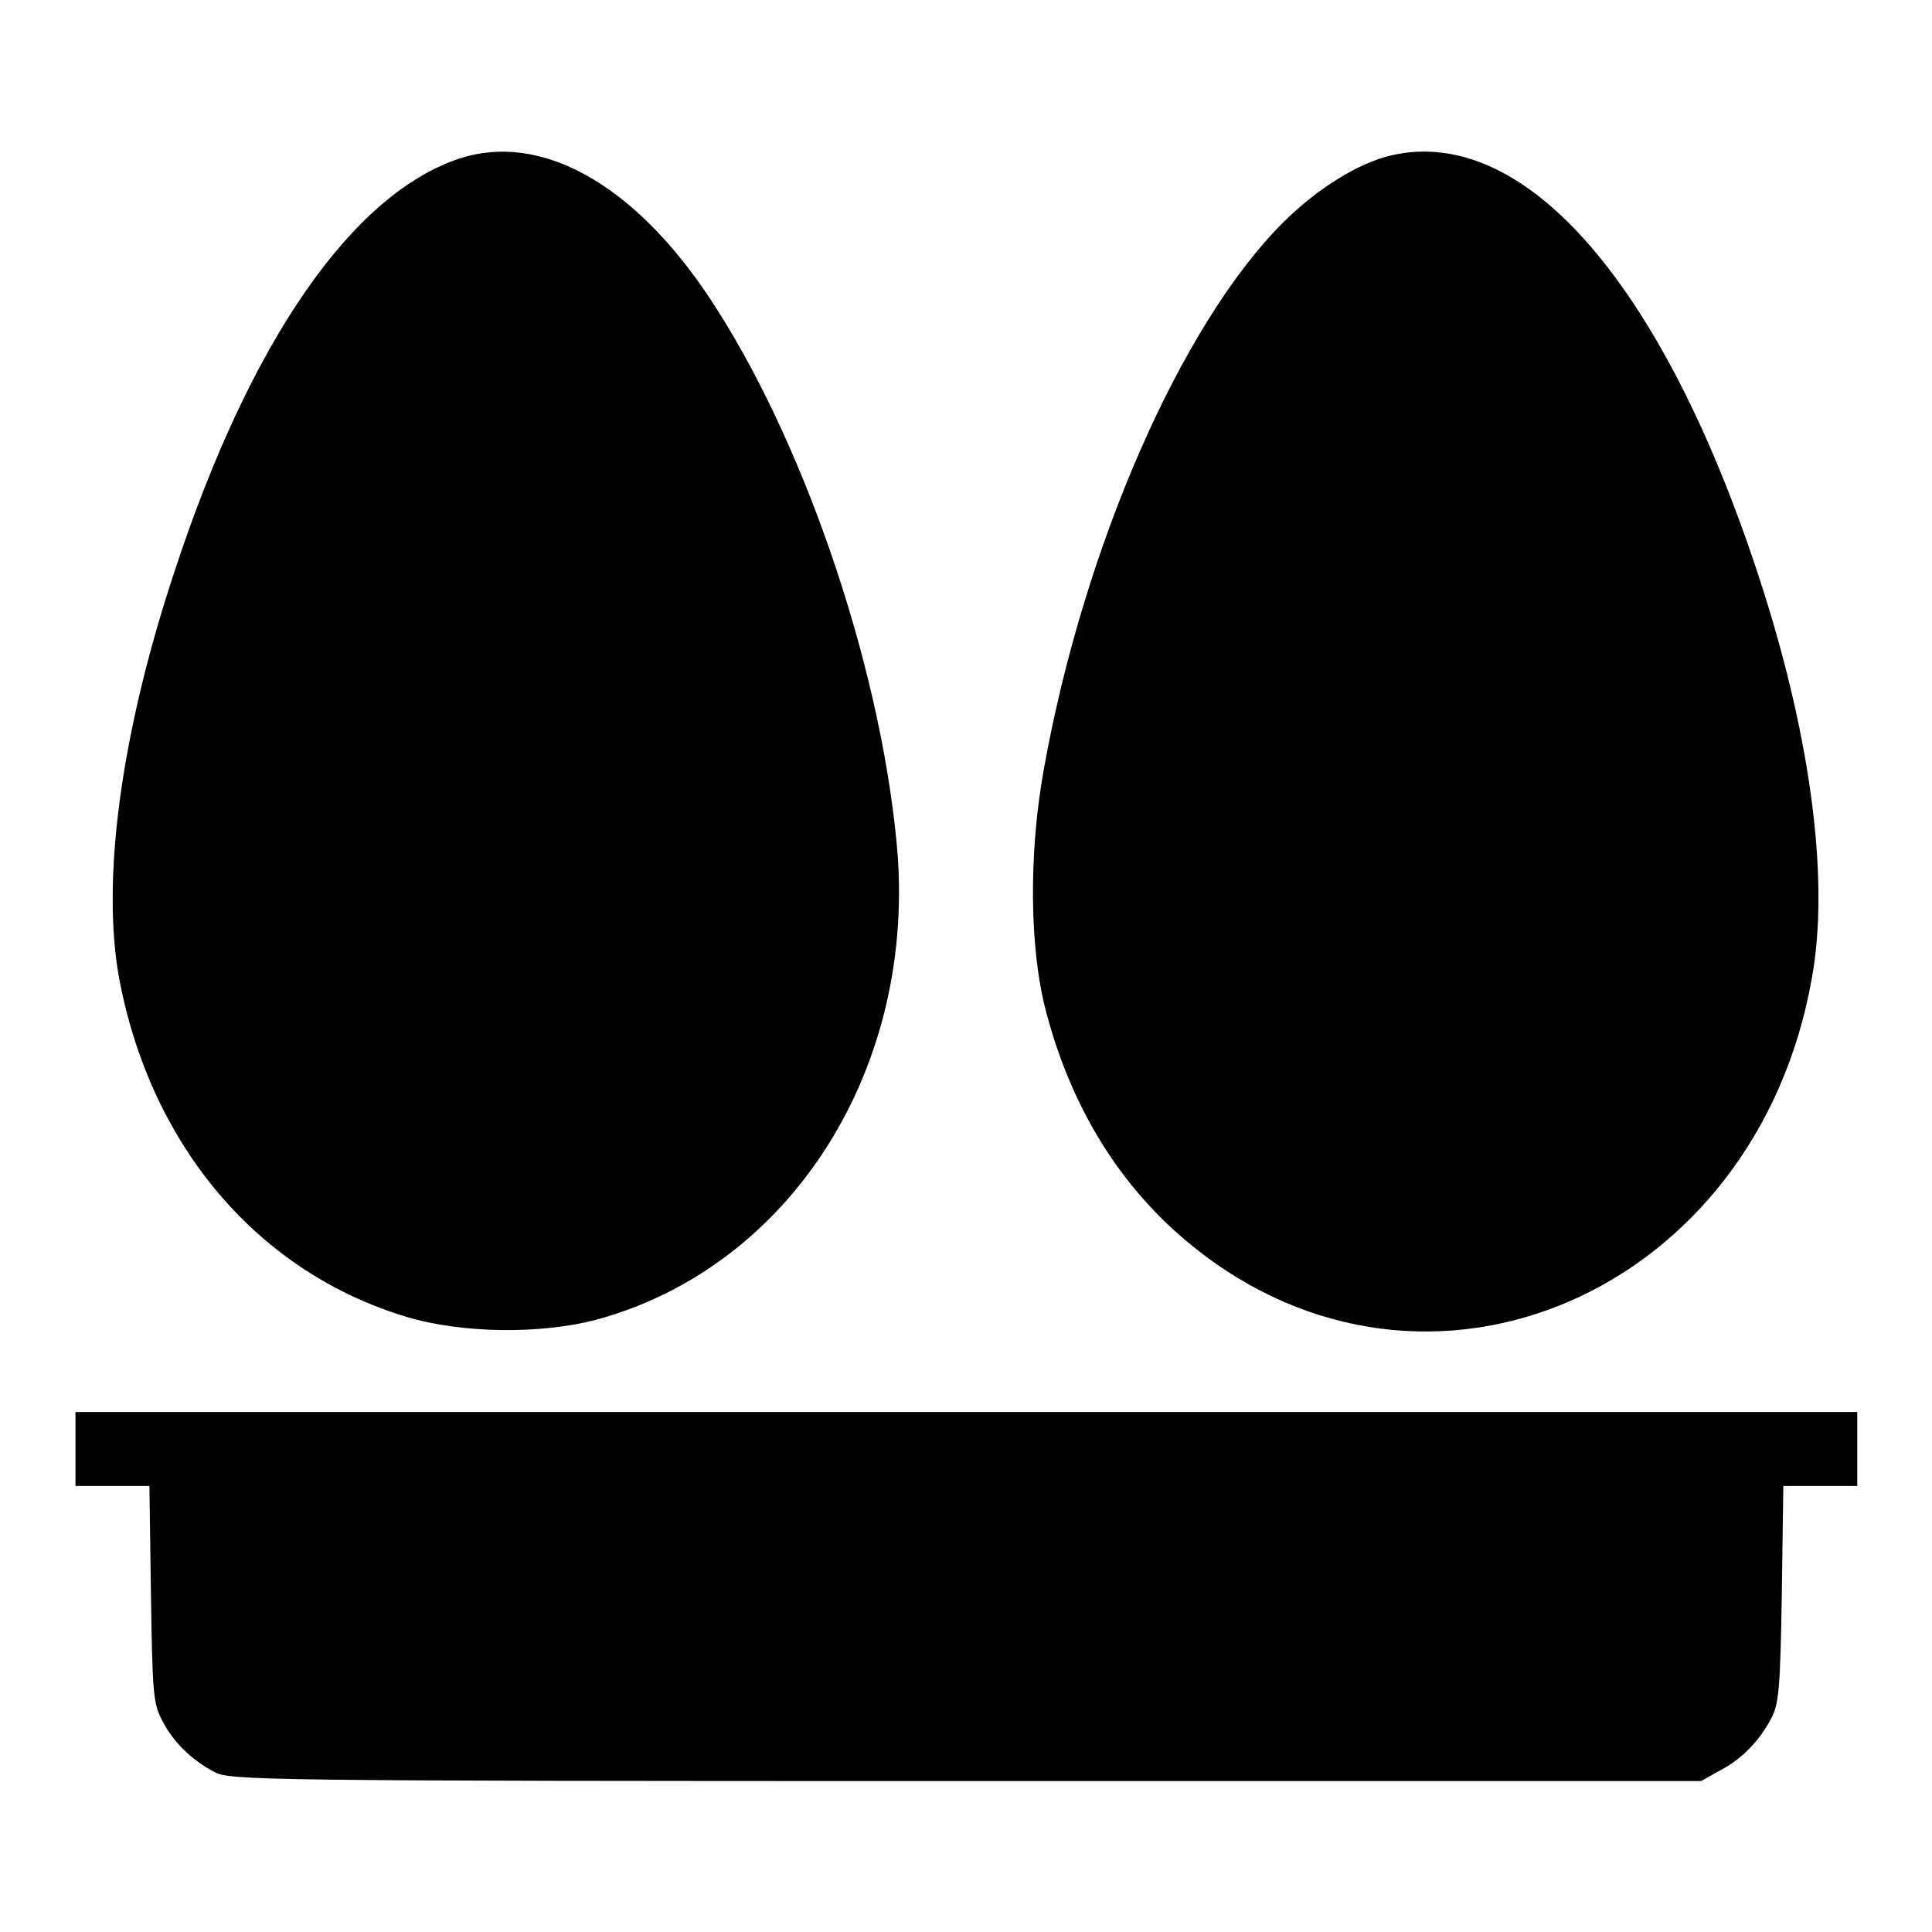
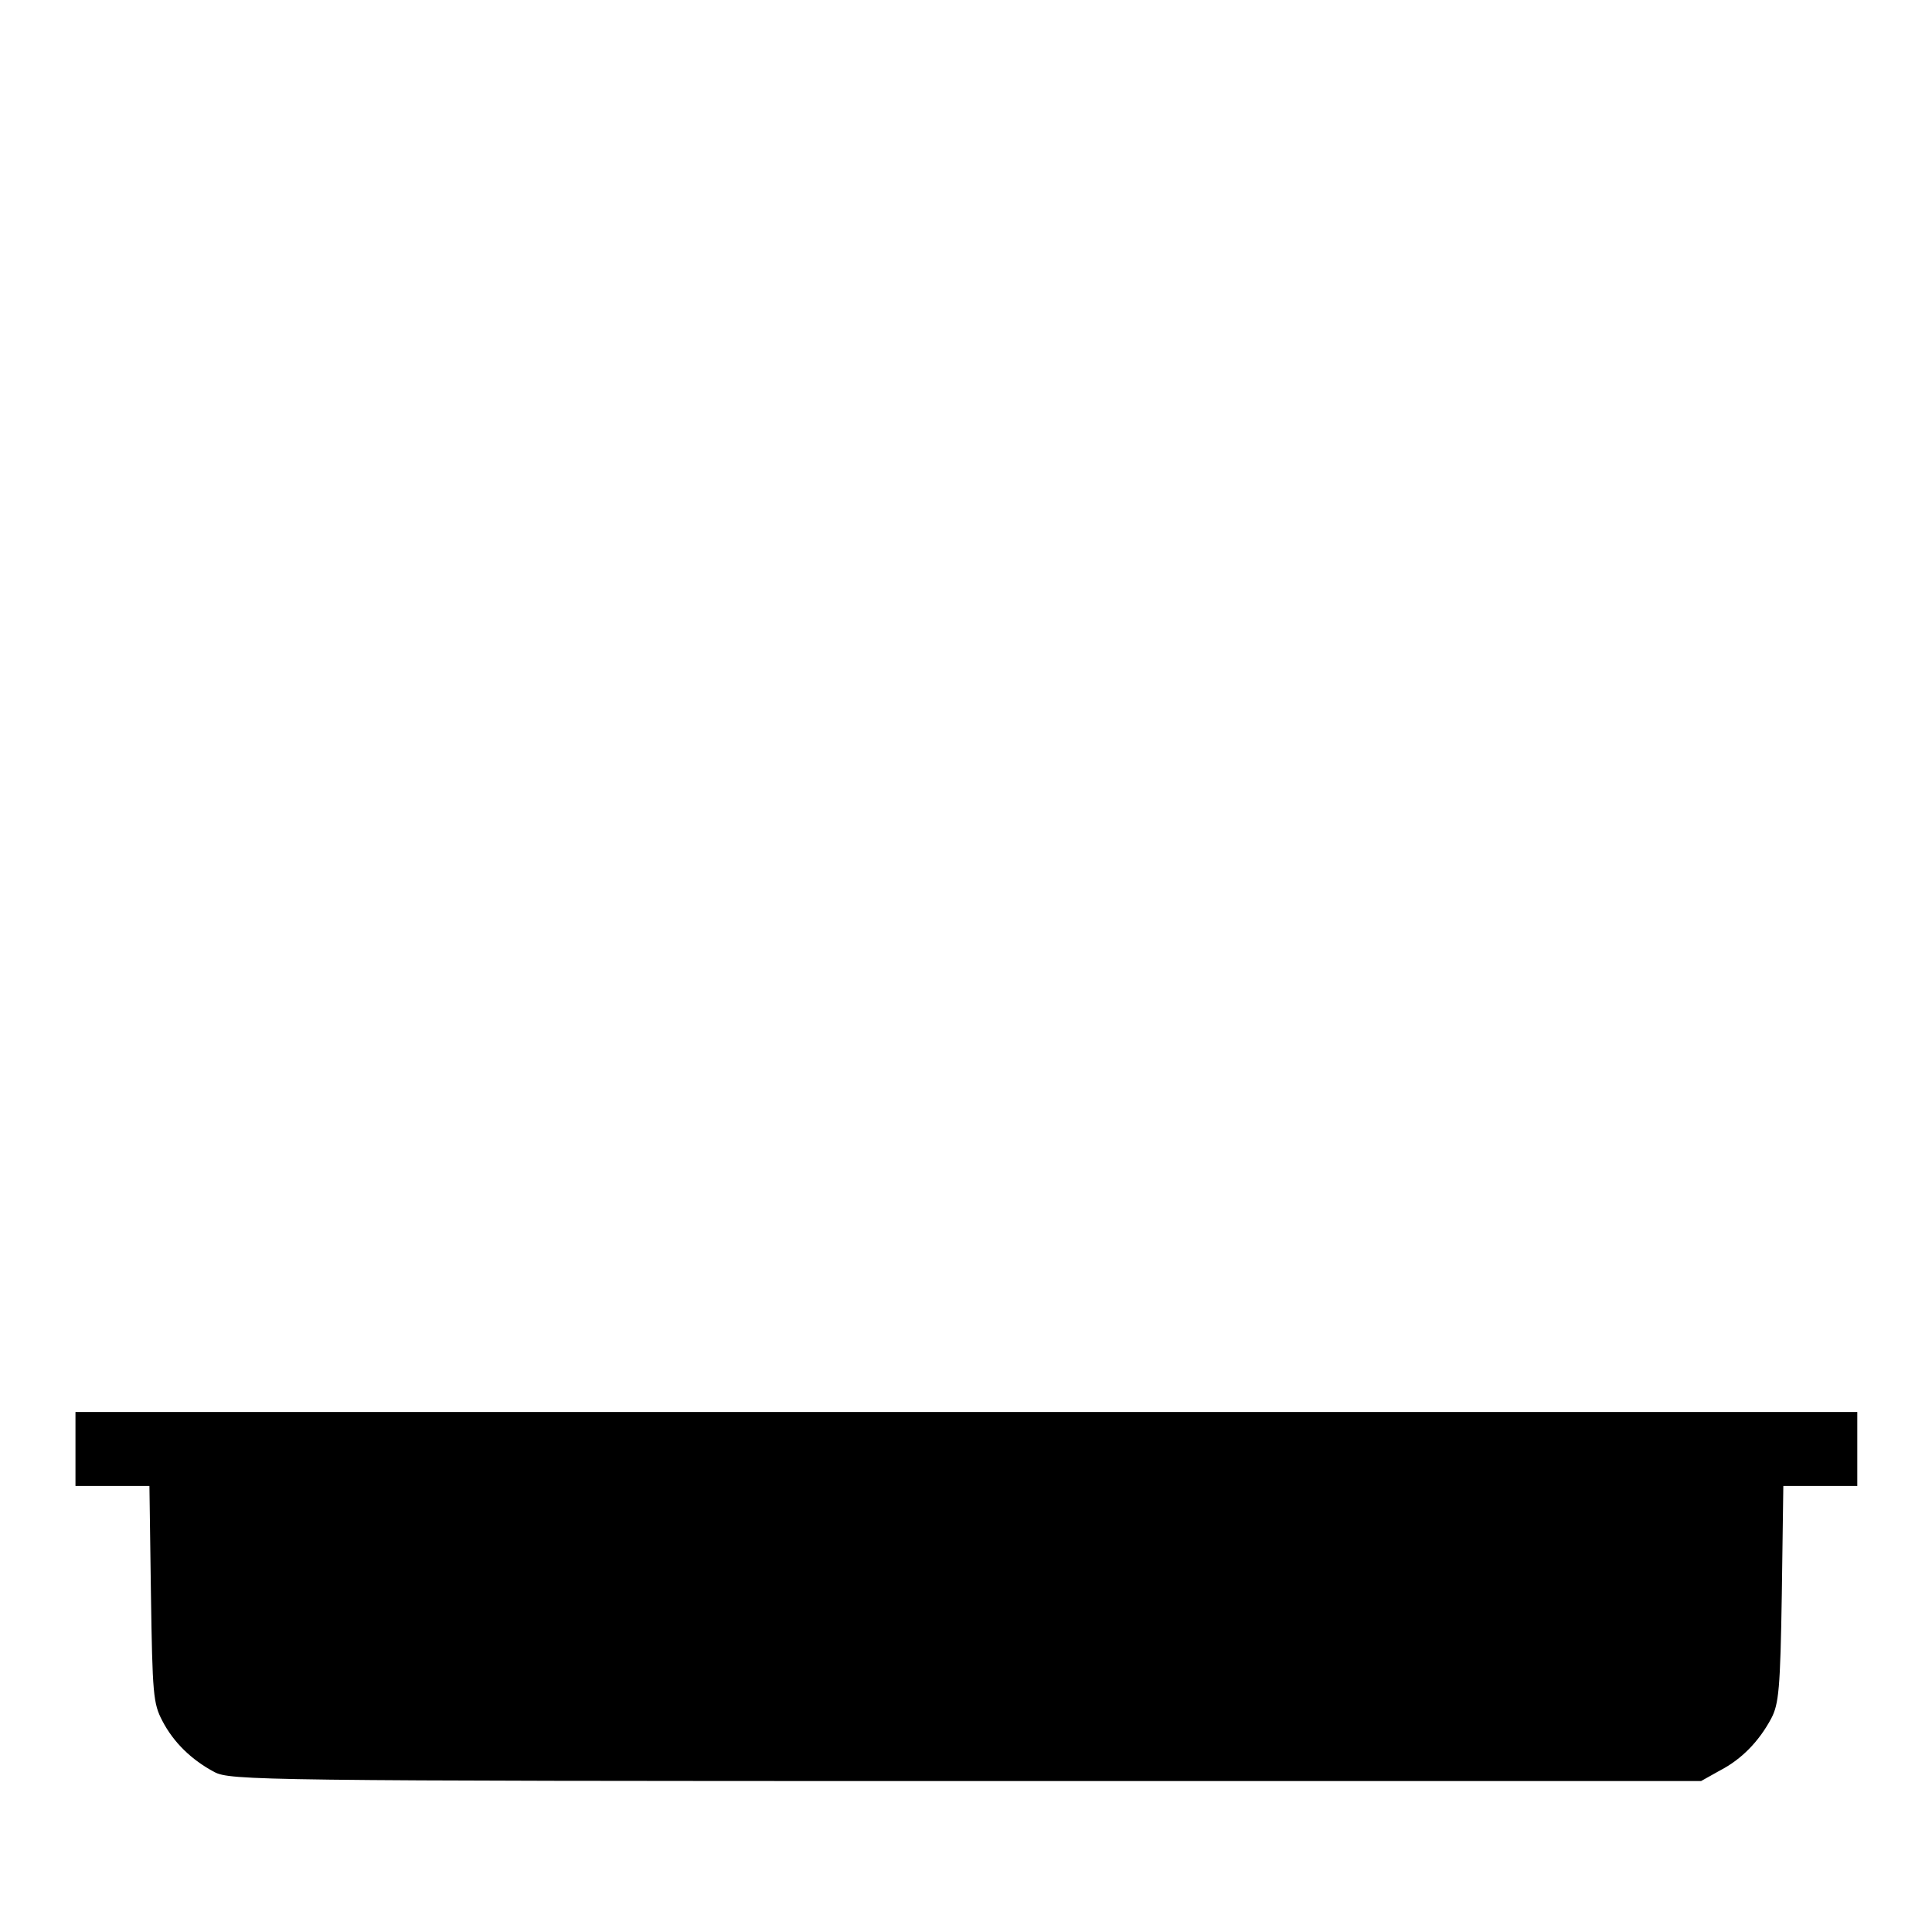
<svg xmlns="http://www.w3.org/2000/svg" version="1.1" x="0px" y="0px" viewBox="0 0 256 256" enable-background="new 0 0 256 256" xml:space="preserve">
  <g>
    <g>
      <g>
-         <path fill="#000000" d="M60.9,21c-14.2,4.7-27.7,24.1-37.7,54.5c-7.2,21.6-9.8,41.2-7.4,54.2c4.2,22.2,18.4,38.9,38.1,44.8c7.3,2.2,17.7,2.3,25,0.4c26-7,42.8-33.6,39.9-63.3c-2.3-24.1-12.6-53.9-24.9-72.3C83.9,24.3,71.6,17.5,60.9,21z" />
-         <path fill="#000000" d="M184.3,20.6c-4.3,1-9.8,4.4-14.3,8.9c-13.5,13.5-26.4,42.9-31.7,72.5c-2,11.1-1.9,23.7,0.3,32c3.4,13,10,23.5,19.4,31.1c31.1,25.2,74.8,6.2,82.1-35.6c2.3-12.8-0.1-31.3-6.5-51.4C220.9,38.2,202.2,16.4,184.3,20.6z" />
        <path fill="#000000" d="M10,192v4.9h4.9h4.9l0.2,14.3c0.2,13.3,0.3,14.5,1.5,16.8c1.5,2.9,3.9,5.2,6.9,6.8c2.1,1.1,5.7,1.2,99.6,1.2h97.4l2.5-1.4c2.9-1.5,5.2-3.9,6.8-6.9c1-1.9,1.2-3.9,1.4-16.5l0.2-14.3h4.9h4.9V192v-4.9H128H10V192z" />
      </g>
    </g>
  </g>
</svg>